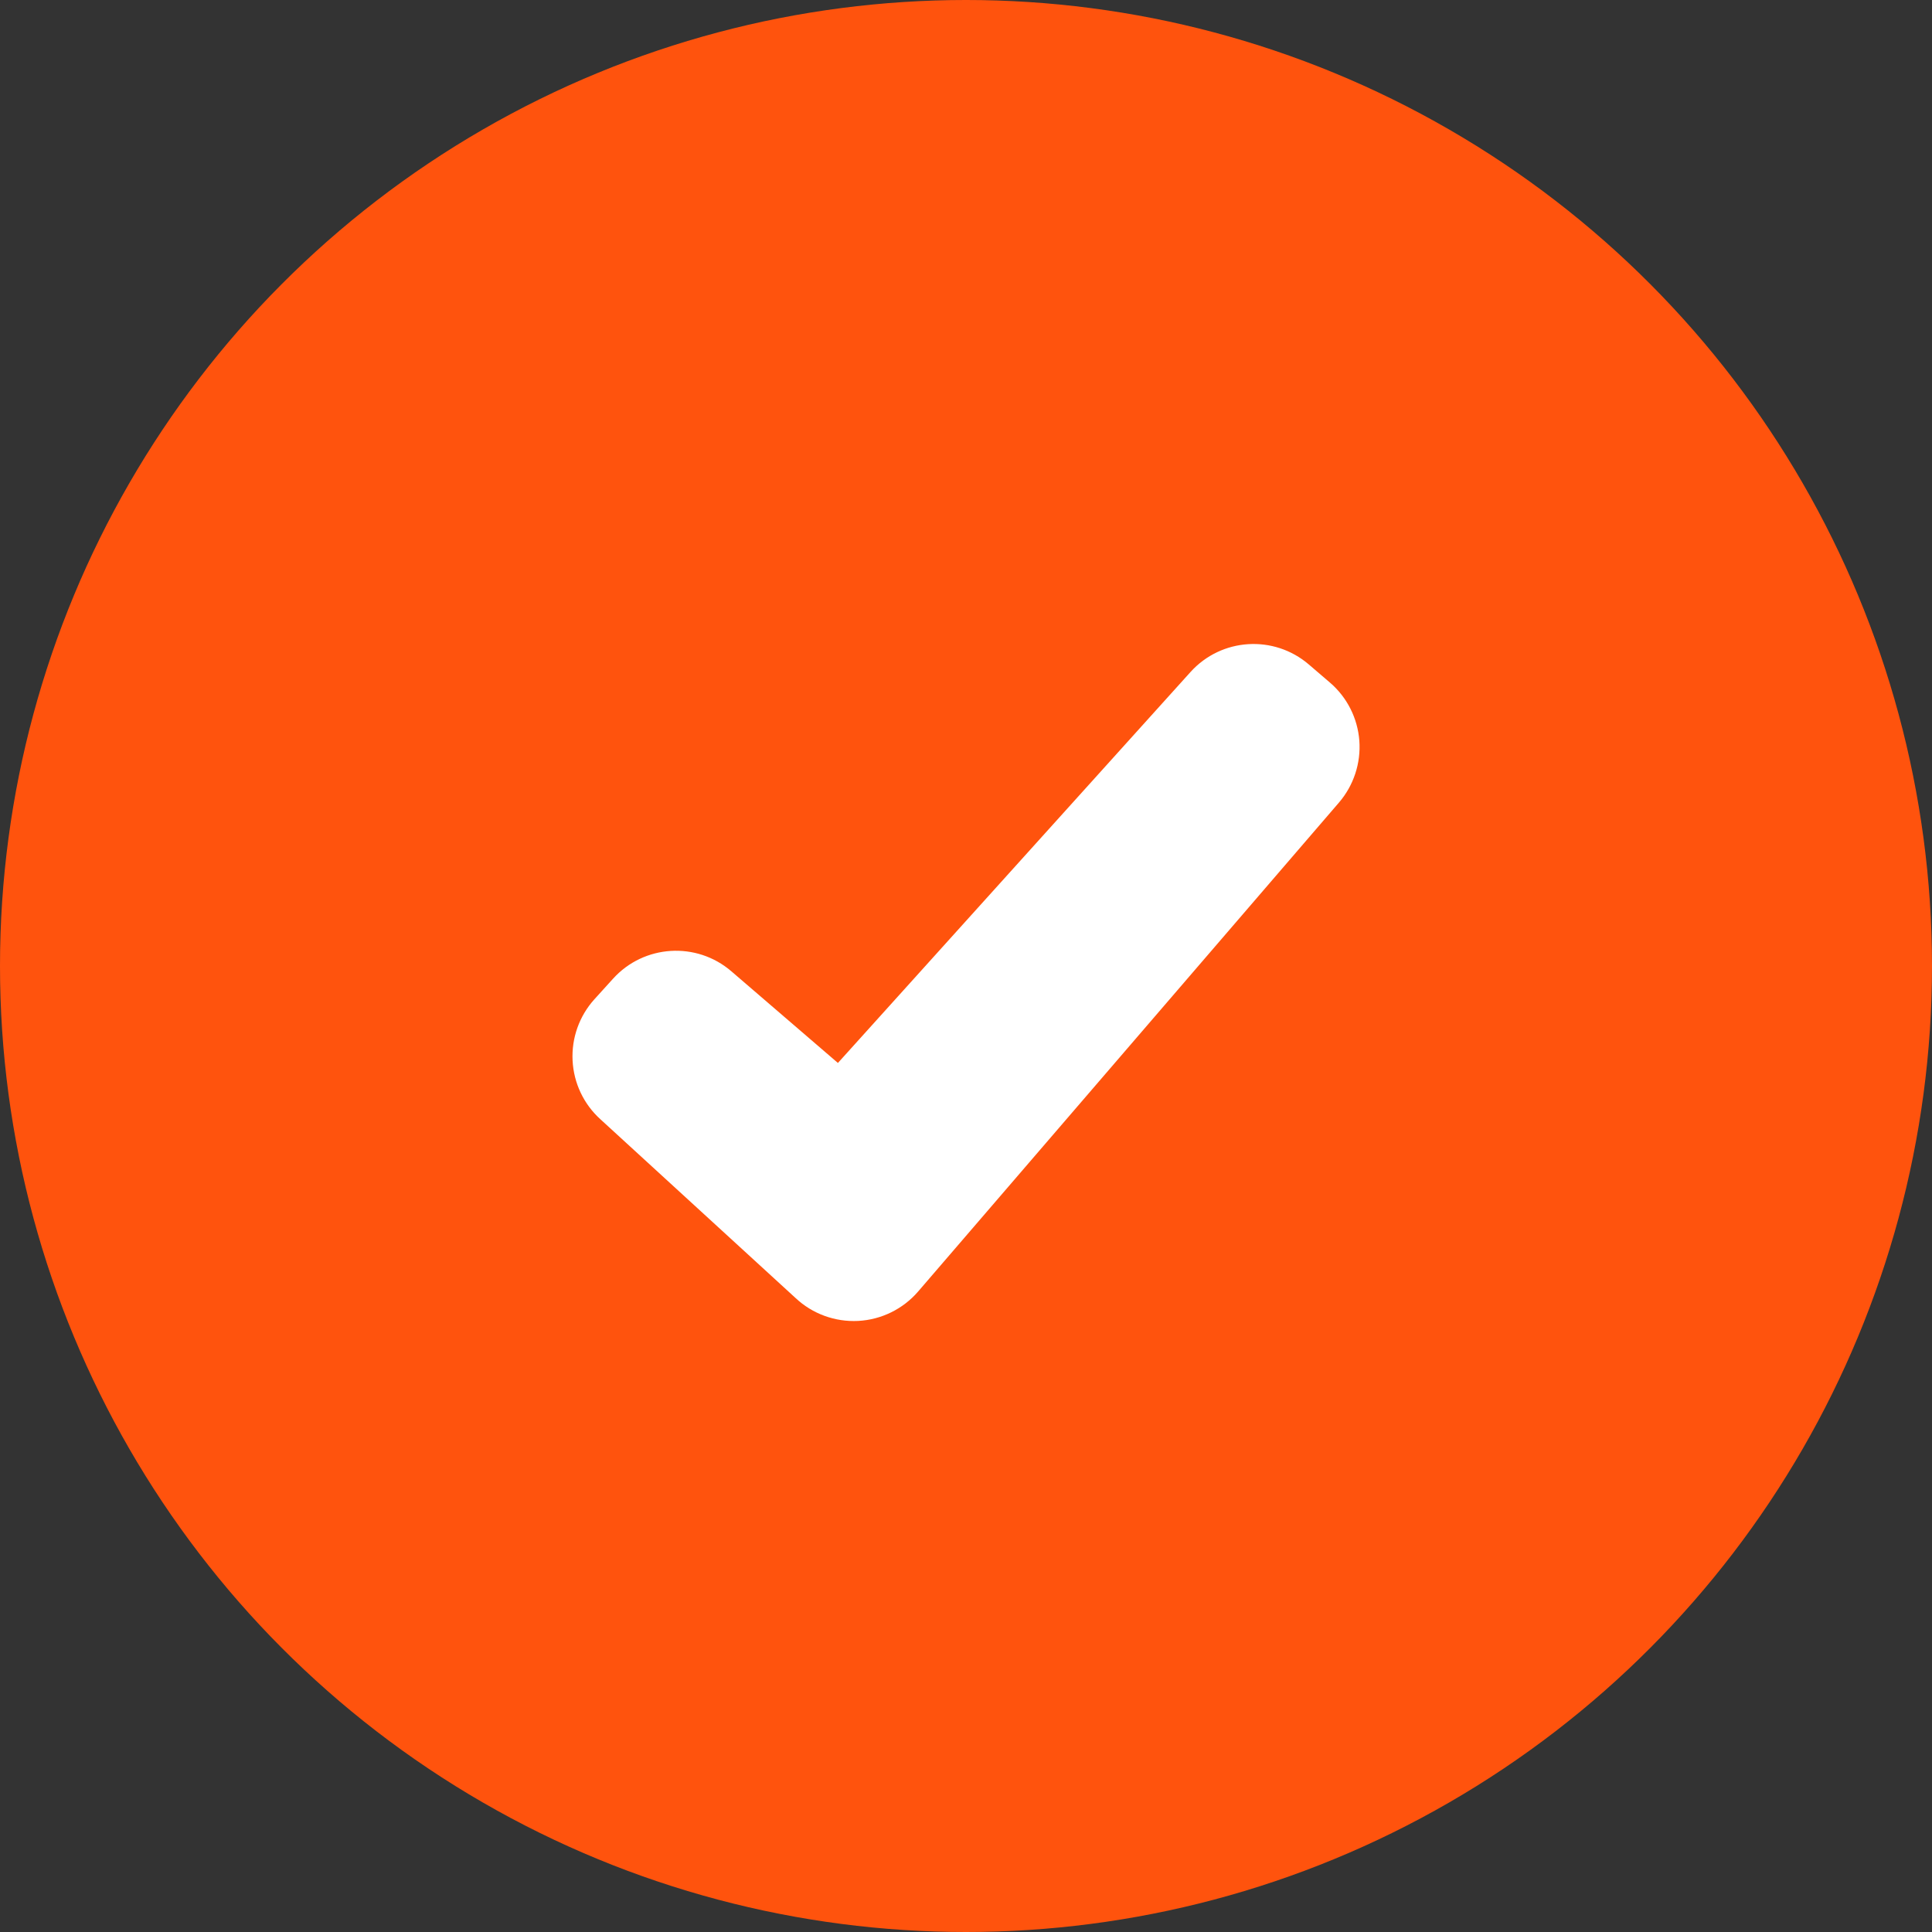
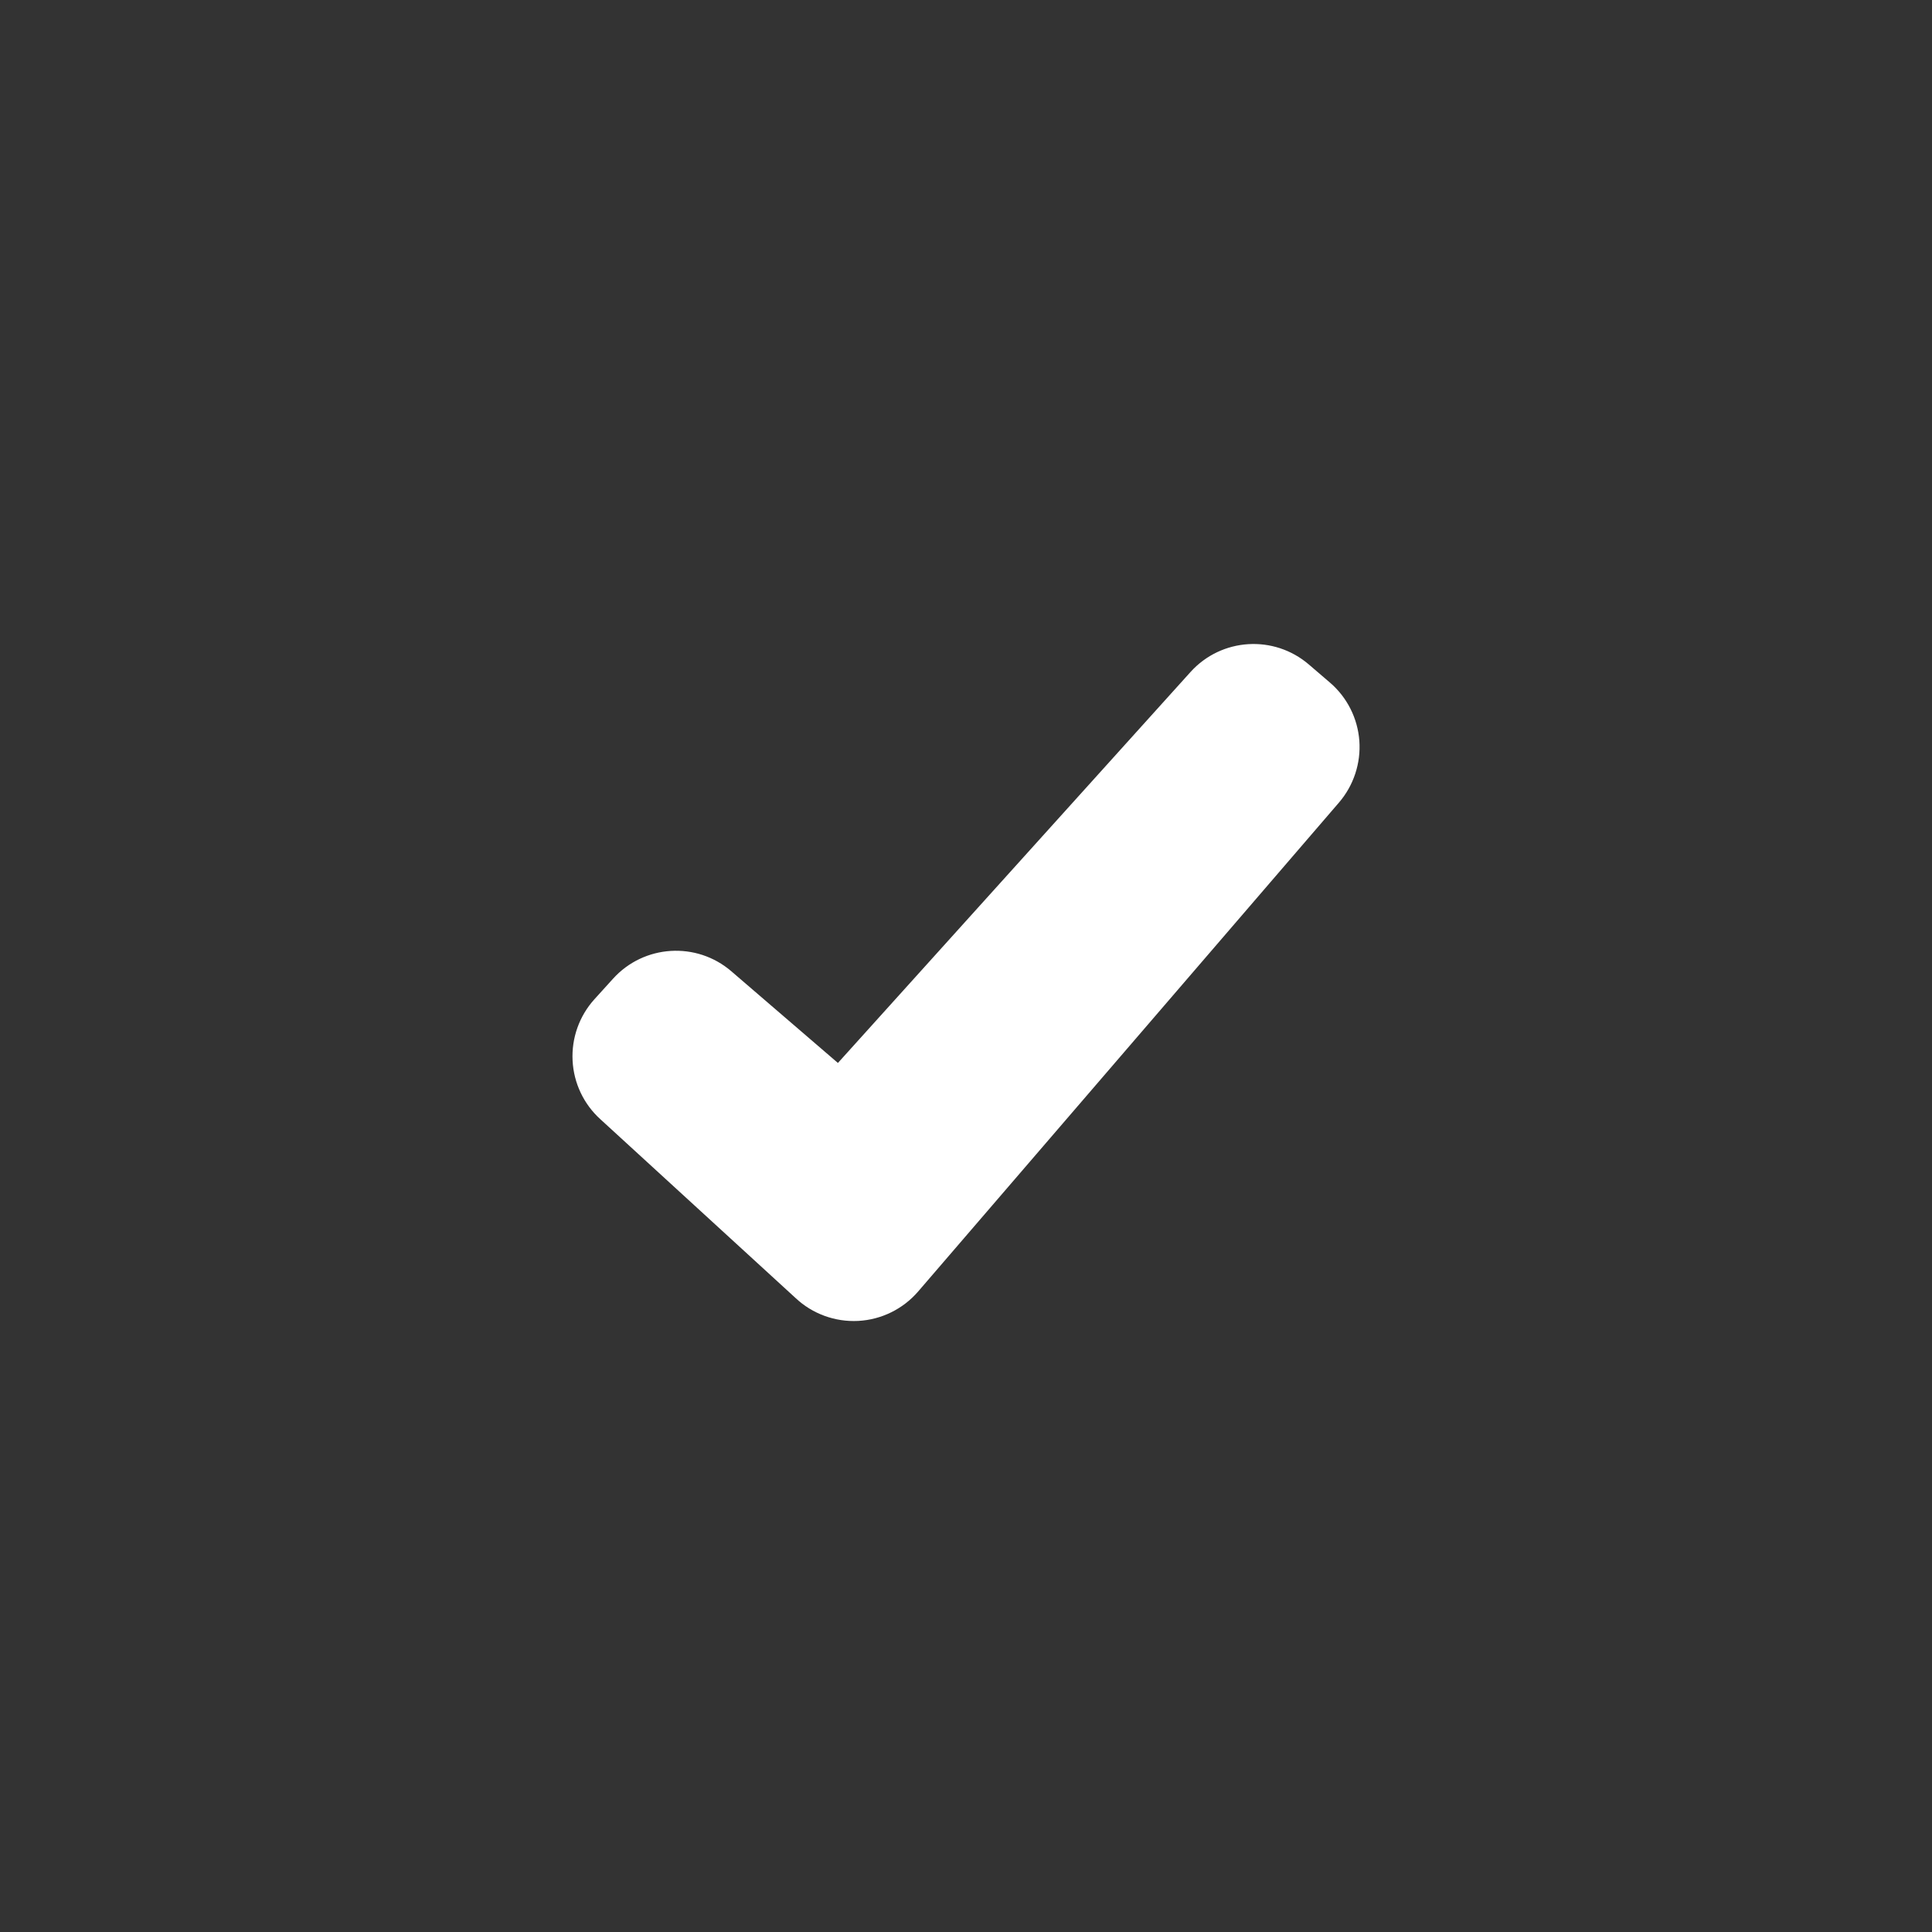
<svg xmlns="http://www.w3.org/2000/svg" width="27" height="27" viewBox="0 0 27 27" fill="none">
  <rect x="0" y="0" width="27" height="27" fill="#333333" stroke="none" />
-   <circle cx="13.5" cy="13.5" r="13.5" fill="url(#paint0_linear_160_771)" />
  <path d="M18.587 9.54L18.292 9.287C17.803 8.867 17.069 8.913 16.637 9.392L11.71 14.855L10.222 13.575C9.734 13.154 8.999 13.2 8.567 13.678L8.306 13.966C8.095 14.2 7.986 14.508 8.002 14.822C8.018 15.137 8.158 15.432 8.392 15.643L11.118 18.14C11.354 18.362 11.671 18.477 11.994 18.46C12.317 18.443 12.62 18.294 12.831 18.049L18.713 11.215C18.918 10.976 19.02 10.665 18.997 10.351C18.973 10.037 18.826 9.745 18.587 9.54Z" fill="white" />
  <defs>
    <linearGradient id="paint0_linear_160_771" x1="0" y1="13.5" x2="27" y2="13.5" gradientUnits="userSpaceOnUse">
      <stop stop-color="#FF530D" />
      <stop offset="1" stop-color="#FF530D" />
    </linearGradient>
  </defs>
</svg>